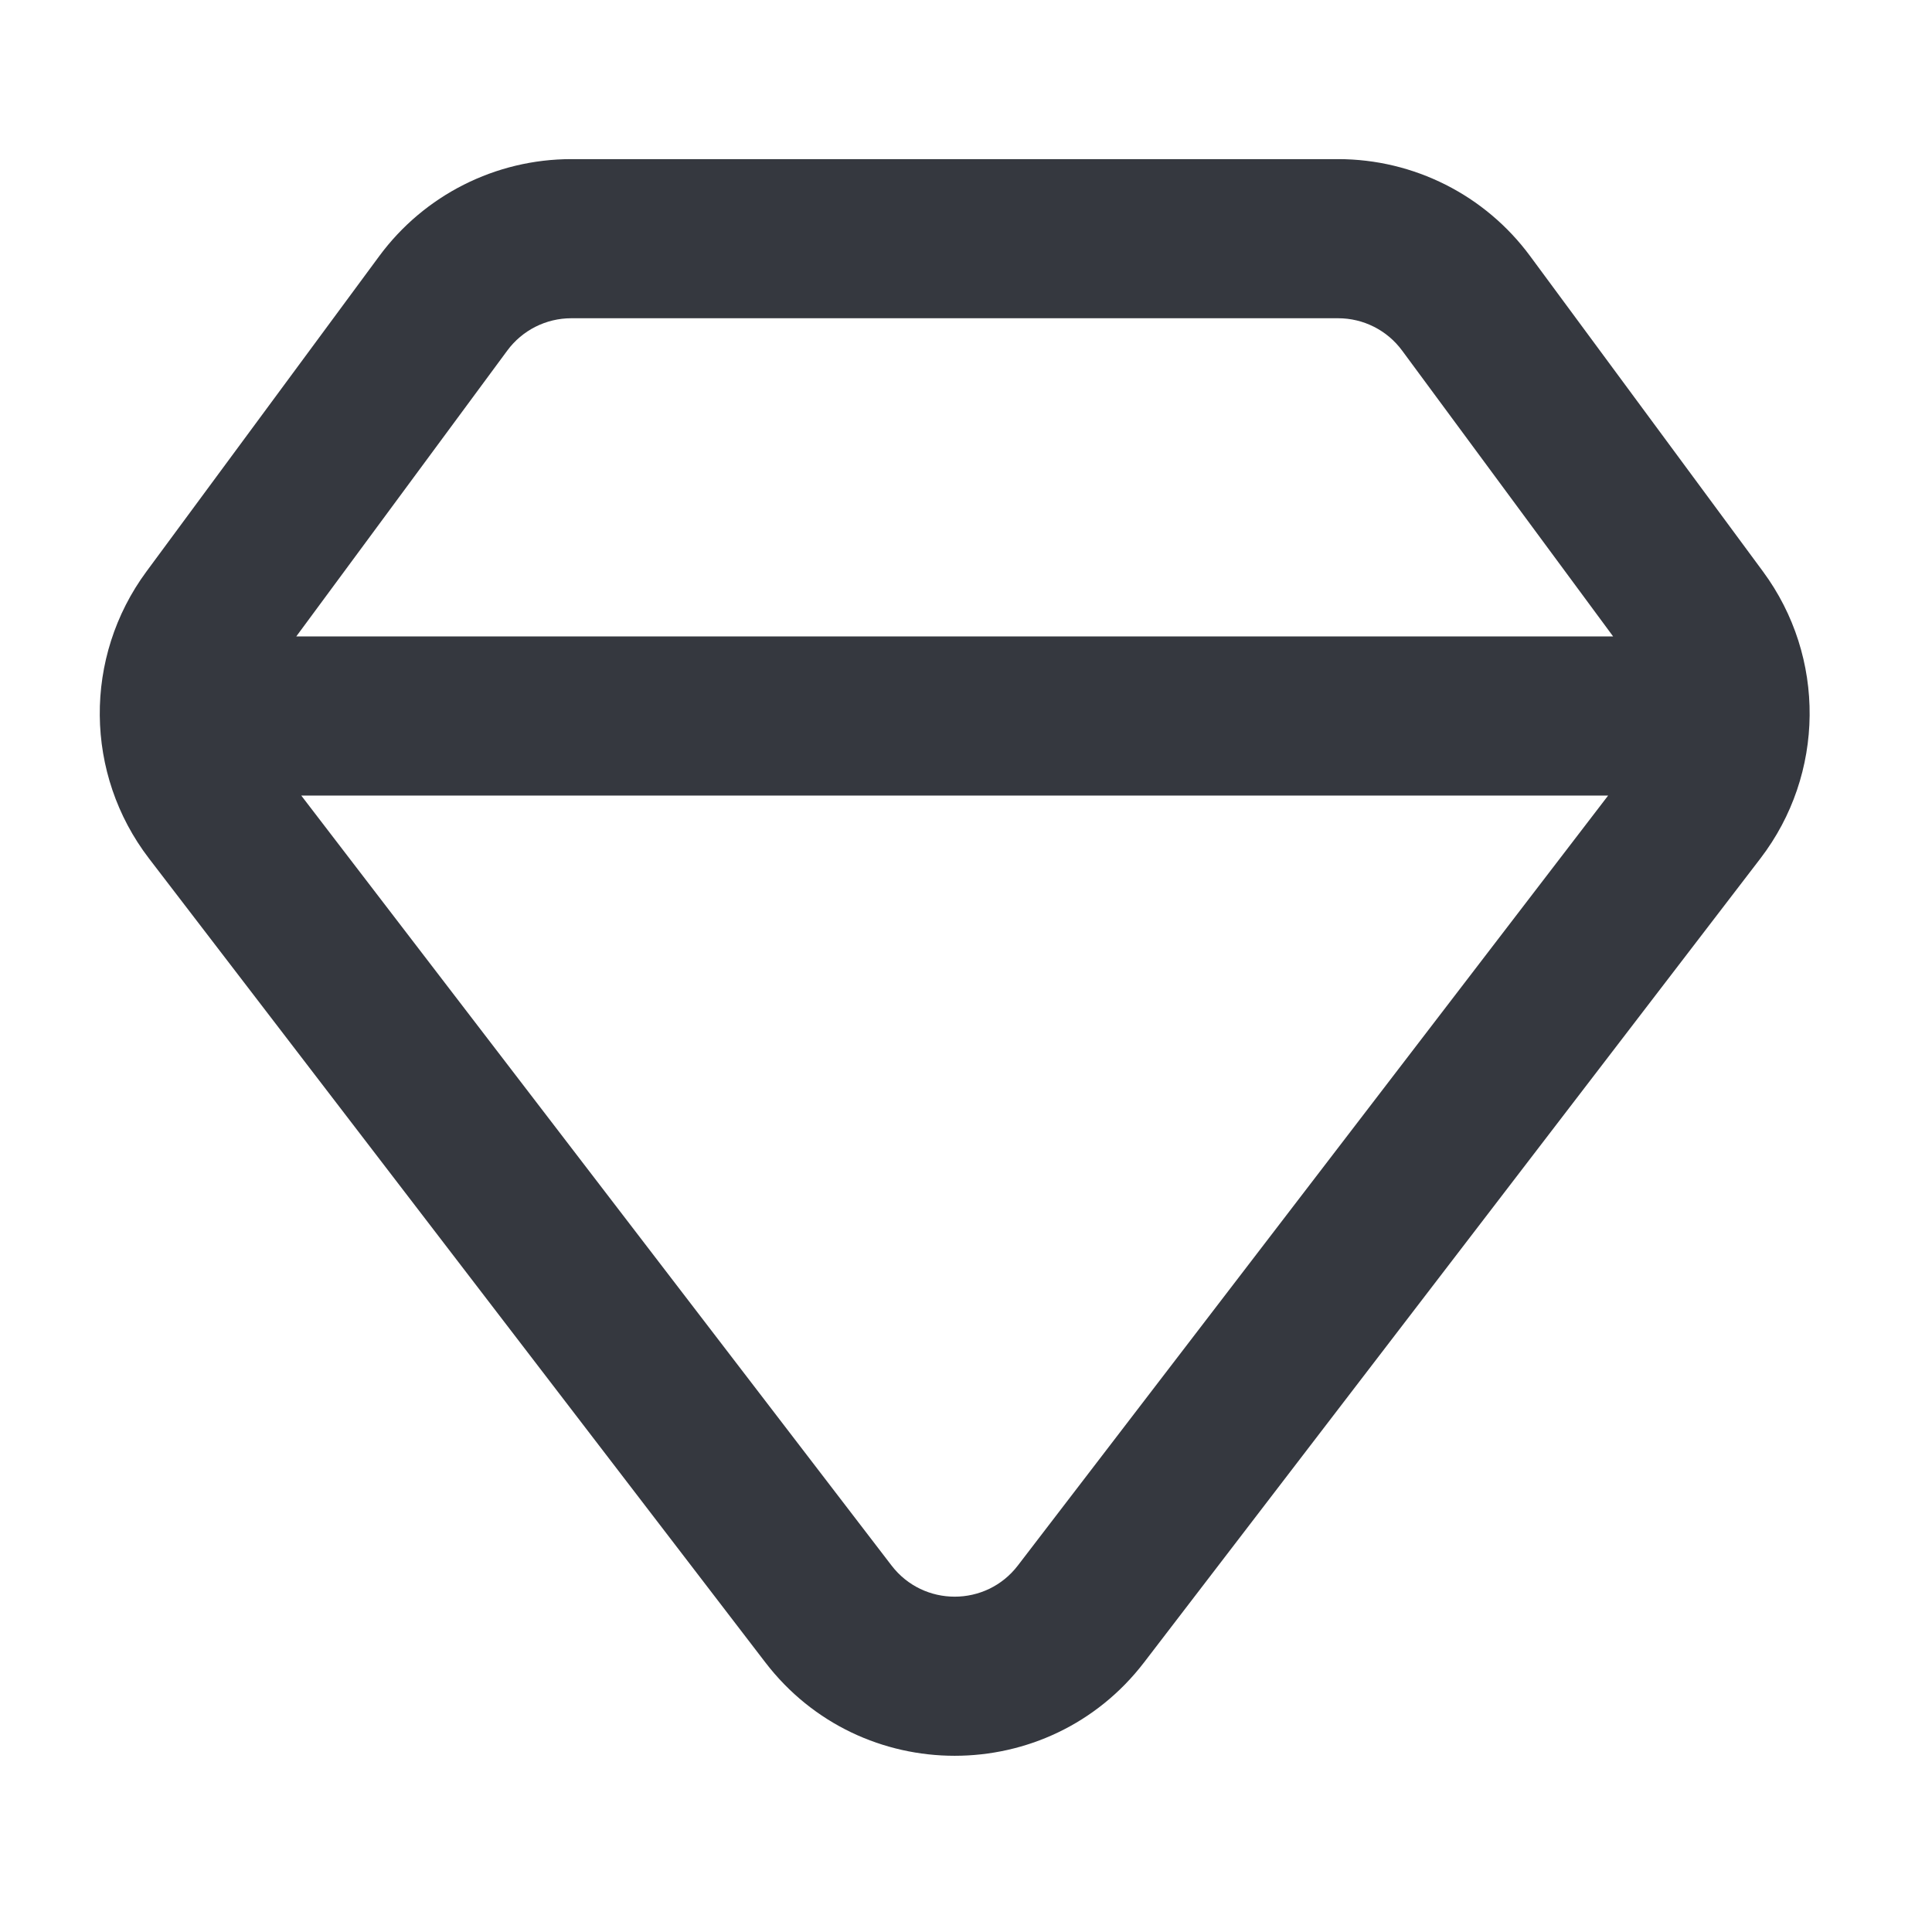
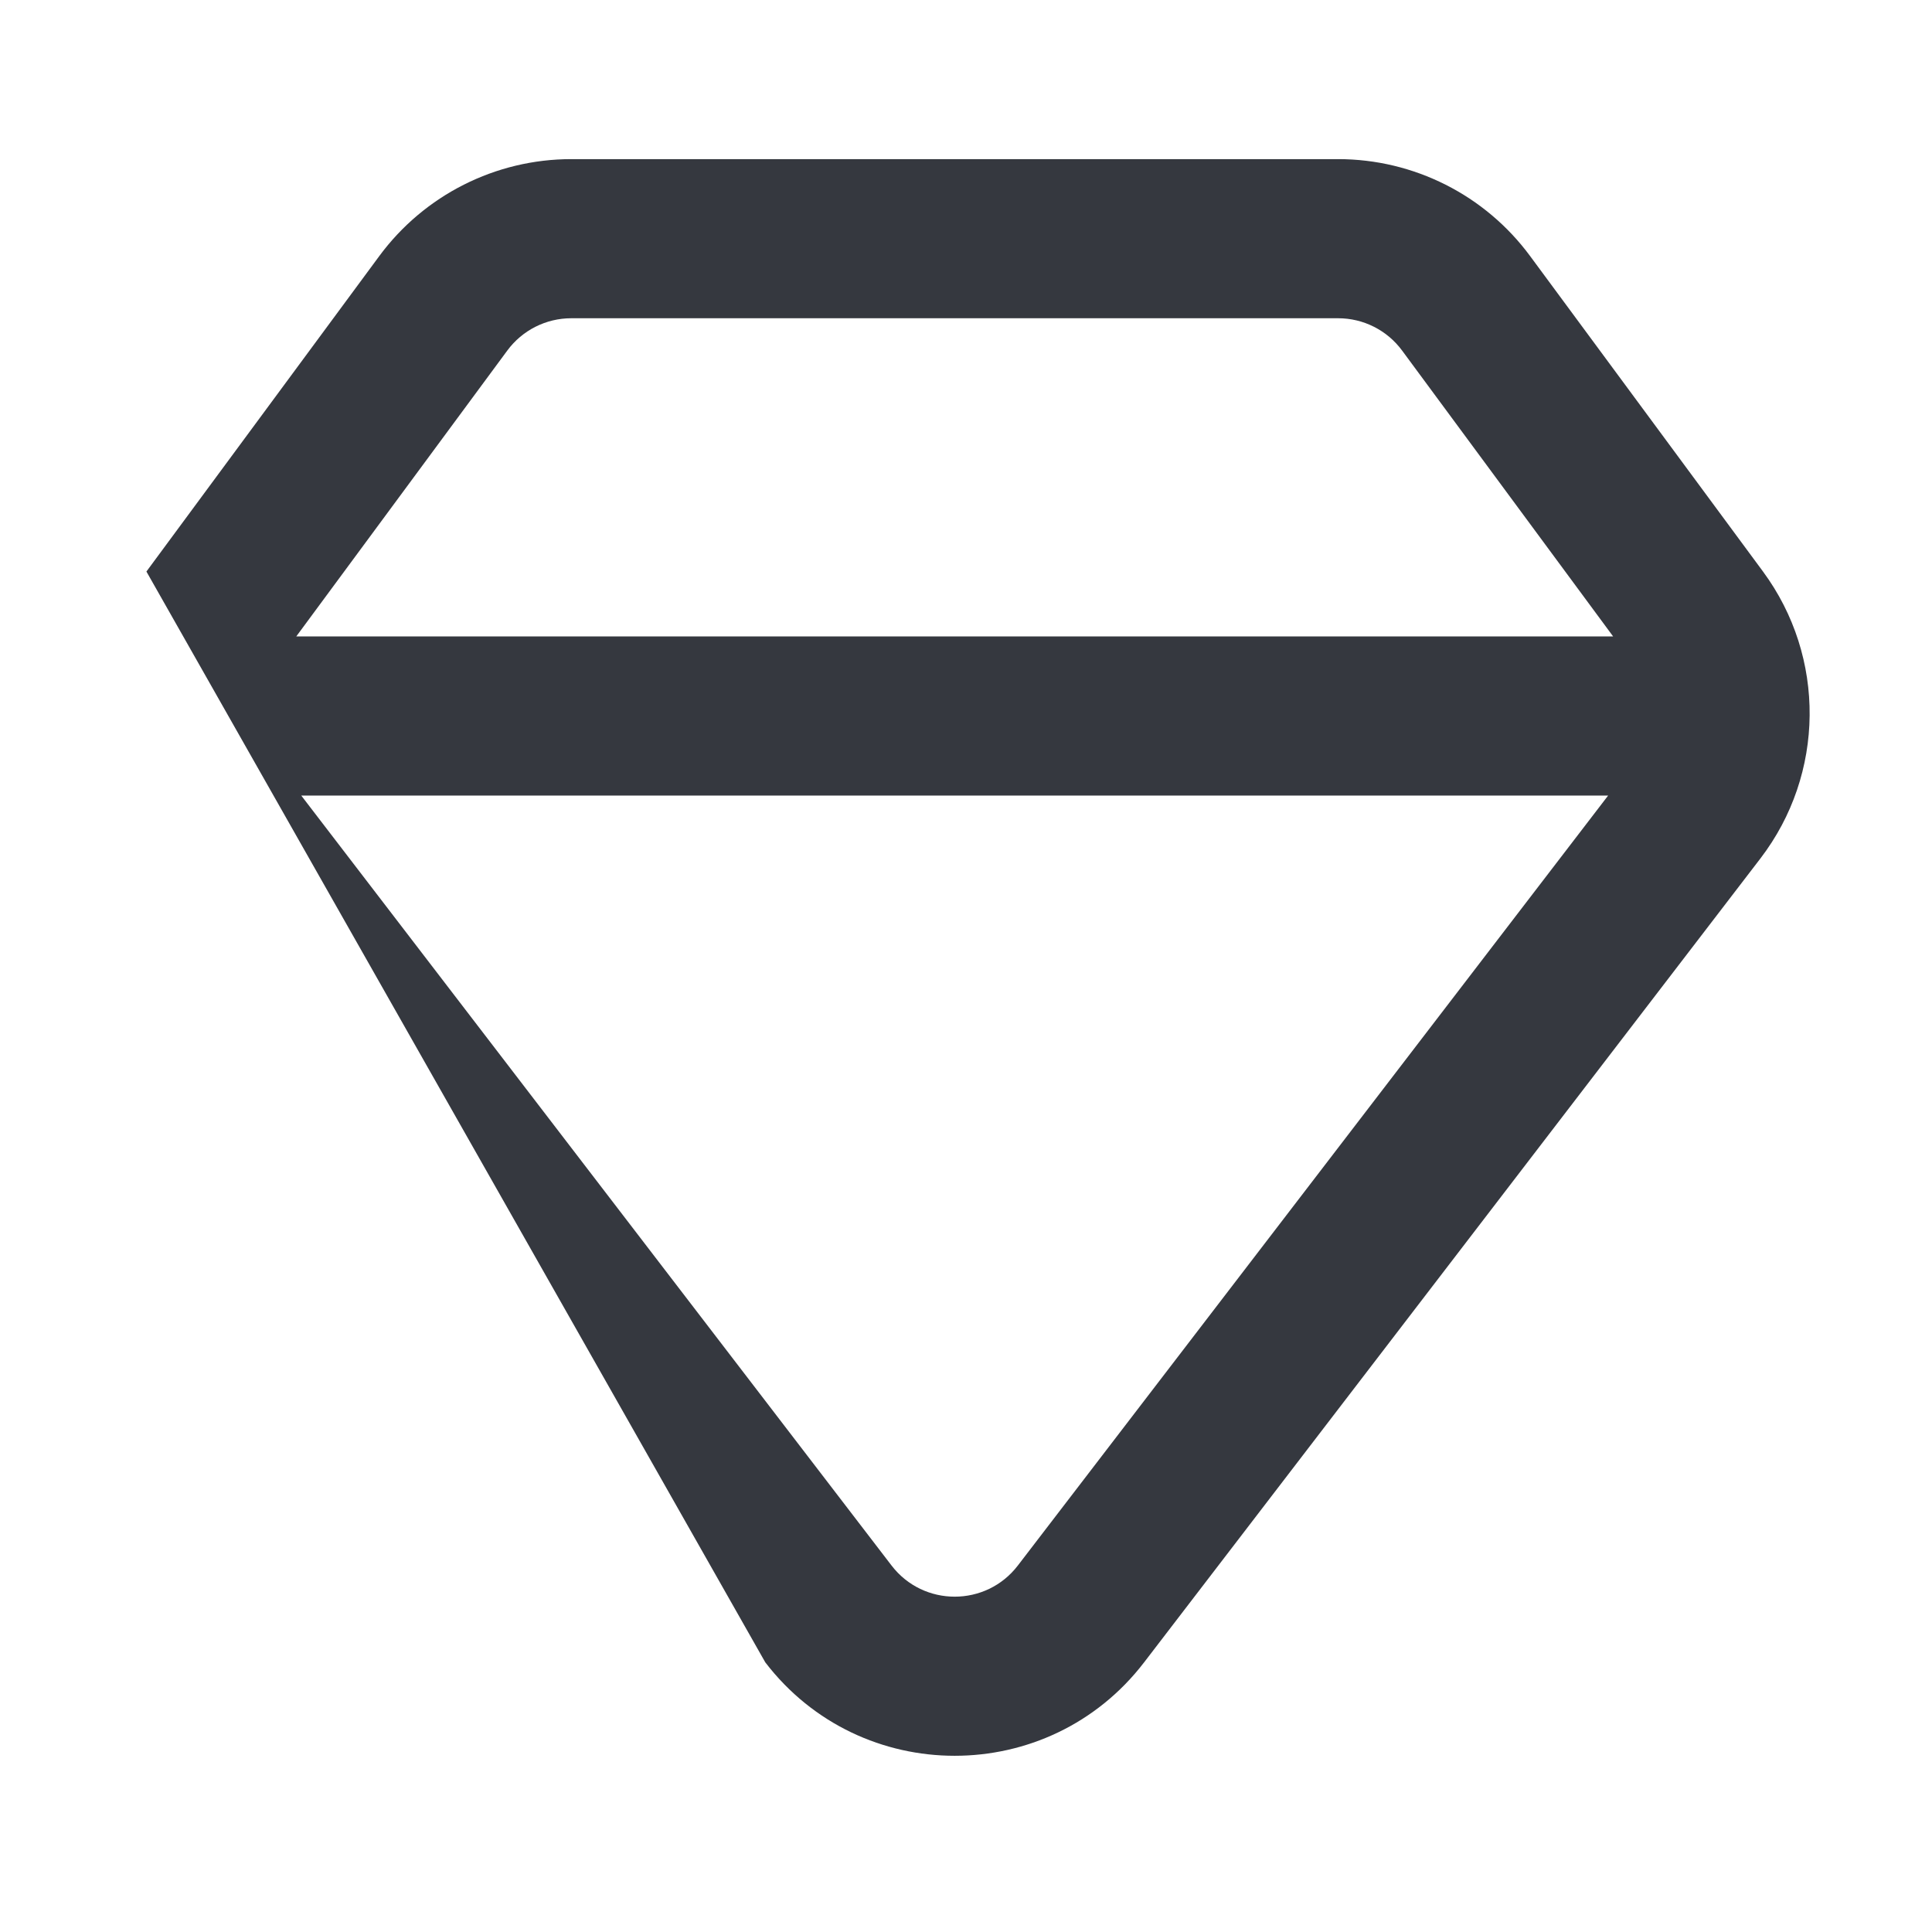
<svg xmlns="http://www.w3.org/2000/svg" width="47" height="47" viewBox="0 0 47 47" fill="none">
-   <path fill-rule="evenodd" clip-rule="evenodd" d="M42.889 13.904L37.223 6.229C36.129 4.746 34.395 3.871 32.552 3.871H13.898C12.055 3.871 10.322 4.746 9.227 6.229L3.562 13.904C2.026 15.986 2.051 18.832 3.625 20.885L18.617 40.44C20.941 43.471 25.509 43.471 27.833 40.44L42.825 20.885C44.399 18.832 44.425 15.986 42.889 13.904ZM7.207 15.483L12.341 8.528C12.706 8.033 13.284 7.742 13.898 7.742H32.552C33.166 7.742 33.744 8.033 34.109 8.528L39.243 15.483H7.207ZM7.329 19.354L21.689 38.085C22.464 39.095 23.986 39.095 24.761 38.085L39.121 19.354H7.329Z" fill="#35383F" />
+   <path fill-rule="evenodd" clip-rule="evenodd" d="M42.889 13.904L37.223 6.229C36.129 4.746 34.395 3.871 32.552 3.871H13.898C12.055 3.871 10.322 4.746 9.227 6.229L3.562 13.904L18.617 40.44C20.941 43.471 25.509 43.471 27.833 40.44L42.825 20.885C44.399 18.832 44.425 15.986 42.889 13.904ZM7.207 15.483L12.341 8.528C12.706 8.033 13.284 7.742 13.898 7.742H32.552C33.166 7.742 33.744 8.033 34.109 8.528L39.243 15.483H7.207ZM7.329 19.354L21.689 38.085C22.464 39.095 23.986 39.095 24.761 38.085L39.121 19.354H7.329Z" fill="#35383F" />
</svg>